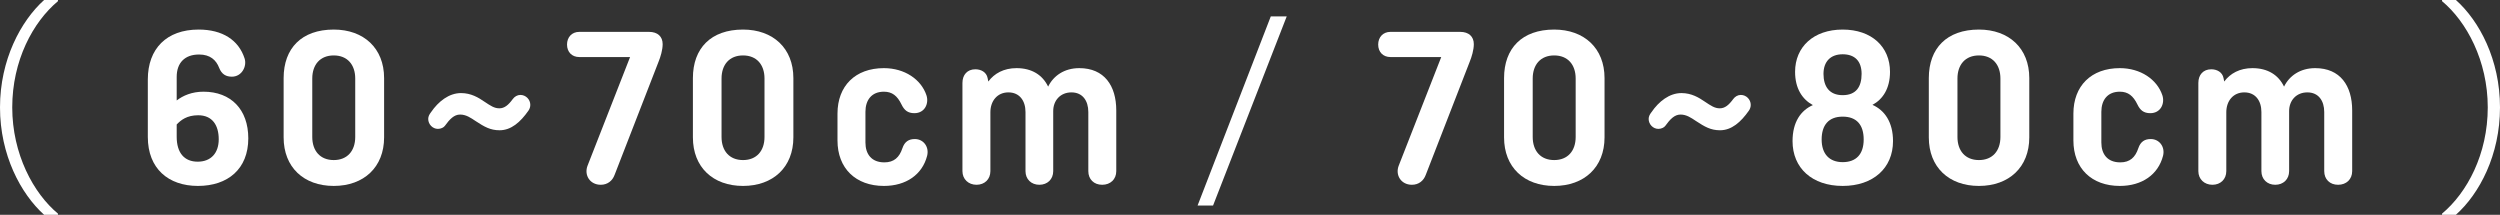
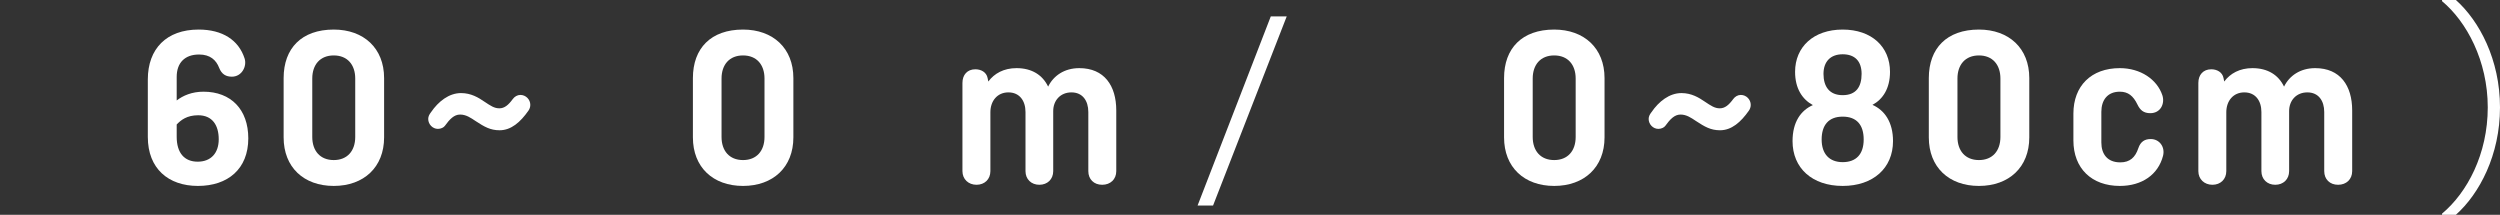
<svg xmlns="http://www.w3.org/2000/svg" id="_レイヤー_2" viewBox="0 0 216.48 18.6">
  <rect x="0" y="0" width="216.48" height="18.6" fill="#333333" stroke="none" />
  <defs>
    <style>.cls-1{fill:#fff;stroke-width:0px;}</style>
  </defs>
  <g id="btn">
-     <path class="cls-1" d="M5.02.1C2.84,1.92,1.06,5.26,1.06,9.3s1.84,7.44,3.96,9.2v.1h-1.2c-2.02-1.82-3.82-5.18-3.82-9.3S1.8,1.82,3.82,0h1.2v.1Z" />
    <path class="cls-1" d="M17.14,16.1c-2.56,0-4.34-1.5-4.34-4.24v-4.98c0-2.66,1.62-4.32,4.4-4.32,2.06,0,3.46.9,3.98,2.5.22.68-.24,1.58-1.1,1.58-.5,0-.88-.2-1.1-.76-.26-.68-.78-1.16-1.74-1.16-1.24,0-1.94.72-1.94,1.94v2.04c.54-.42,1.32-.76,2.32-.76,2.38,0,3.88,1.54,3.88,4.04,0,2.66-1.78,4.12-4.36,4.12ZM15.3,10.78v1.06c0,1.42.68,2.16,1.82,2.16s1.82-.74,1.82-1.94-.54-2.08-1.78-2.08c-.98,0-1.5.42-1.86.8Z" />
    <path class="cls-1" d="M33.26,11.9c0,2.58-1.76,4.2-4.36,4.2s-4.34-1.62-4.34-4.2v-5.14c0-2.58,1.56-4.2,4.34-4.2,2.6,0,4.36,1.62,4.36,4.2v5.14ZM27.04,11.86c0,1.2.68,2,1.86,2s1.86-.8,1.86-2v-5.06c0-1.2-.68-2-1.86-2s-1.86.8-1.86,2v5.06Z" />
    <path class="cls-1" d="M43.26,11.28c-.8,0-1.32-.3-2.08-.8-.42-.28-.82-.56-1.34-.56s-.9.4-1.32.98c-.1.14-.34.26-.6.26-.46,0-.84-.4-.84-.86,0-.22.1-.4.24-.58.64-.94,1.56-1.66,2.6-1.66.88,0,1.52.4,2.02.74.54.36.86.58,1.3.58s.78-.28,1.16-.8c.16-.22.4-.36.66-.36.48,0,.86.4.86.86,0,.18-.06.36-.16.5-.7,1-1.5,1.7-2.5,1.7Z" />
-     <path class="cls-1" d="M53.22,15.14c-.18.5-.6.86-1.2.86-.94,0-1.46-.84-1.14-1.66l3.68-9.4h-4.4c-.64,0-1.06-.44-1.06-1.08s.42-1.1,1.06-1.1h6.04c.74,0,1.18.4,1.18,1.06,0,.5-.18,1.1-.36,1.54l-3.8,9.78Z" />
    <path class="cls-1" d="M68.7,11.9c0,2.58-1.76,4.2-4.36,4.2s-4.34-1.62-4.34-4.2v-5.14c0-2.58,1.56-4.2,4.34-4.2,2.6,0,4.36,1.62,4.36,4.2v5.14ZM62.48,11.86c0,1.2.68,2,1.86,2s1.86-.8,1.86-2v-5.06c0-1.2-.68-2-1.86-2s-1.86.8-1.86,2v5.06Z" />
-     <path class="cls-1" d="M80.28,13.5c-.42,1.62-1.82,2.6-3.74,2.6-2.44,0-4.02-1.52-4.02-3.94v-2.32c0-2.4,1.54-3.94,4.02-3.94,1.8,0,3.22.98,3.68,2.34.24.72-.14,1.56-1.04,1.56-.58,0-.88-.26-1.12-.76-.36-.74-.8-1.1-1.52-1.1-1.08,0-1.6.74-1.6,1.74v2.66c0,1,.52,1.72,1.64,1.72.84,0,1.3-.44,1.56-1.22.2-.6.58-.8,1.08-.8.76,0,1.26.7,1.06,1.46Z" />
    <path class="cls-1" d="M85.58,7.06c.52-.7,1.34-1.16,2.44-1.16,1.34,0,2.26.6,2.74,1.6.46-.94,1.4-1.6,2.7-1.6,2.16,0,3.2,1.52,3.2,3.66v5.26c0,.7-.5,1.18-1.22,1.18s-1.2-.48-1.2-1.18v-5.12c0-.98-.5-1.7-1.46-1.7s-1.58.7-1.58,1.62v5.2c0,.7-.5,1.18-1.2,1.18s-1.2-.48-1.2-1.18v-5.12c0-.98-.52-1.7-1.48-1.7s-1.56.74-1.56,1.72v5.1c0,.7-.5,1.18-1.2,1.18s-1.22-.48-1.22-1.18v-7.64c0-.7.42-1.18,1.12-1.18.48,0,.96.24,1.06.76l.06.3Z" />
    <path class="cls-1" d="M105.04,17.8h-1.34l6.34-16.38h1.38l-6.38,16.38Z" />
-     <path class="cls-1" d="M123.46,15.14c-.18.5-.6.86-1.2.86-.94,0-1.46-.84-1.14-1.66l3.68-9.4h-4.4c-.64,0-1.06-.44-1.06-1.08s.42-1.1,1.06-1.1h6.04c.74,0,1.18.4,1.18,1.06,0,.5-.18,1.1-.36,1.54l-3.8,9.78Z" />
    <path class="cls-1" d="M138.94,11.9c0,2.58-1.76,4.2-4.36,4.2s-4.34-1.62-4.34-4.2v-5.14c0-2.58,1.56-4.2,4.34-4.2,2.6,0,4.36,1.62,4.36,4.2v5.14ZM132.72,11.86c0,1.2.68,2,1.86,2s1.86-.8,1.86-2v-5.06c0-1.2-.68-2-1.86-2s-1.86.8-1.86,2v5.06Z" />
    <path class="cls-1" d="M148.94,11.28c-.8,0-1.32-.3-2.08-.8-.42-.28-.82-.56-1.34-.56s-.9.4-1.32.98c-.1.14-.34.26-.6.26-.46,0-.84-.4-.84-.86,0-.22.1-.4.24-.58.64-.94,1.56-1.66,2.6-1.66.88,0,1.52.4,2.02.74.54.36.86.58,1.3.58s.78-.28,1.16-.8c.16-.22.4-.36.66-.36.48,0,.86.4.86.86,0,.18-.06.36-.16.5-.7,1-1.5,1.7-2.5,1.7Z" />
    <path class="cls-1" d="M162.14,9.08c1.04.46,1.78,1.48,1.78,3.14,0,2.34-1.72,3.88-4.36,3.88s-4.34-1.54-4.34-3.88c0-1.66.72-2.66,1.76-3.12-.92-.5-1.54-1.44-1.54-2.88,0-2.16,1.6-3.66,4.12-3.66s4.1,1.5,4.1,3.66c0,1.44-.62,2.38-1.52,2.86ZM159.56,14.04c1.18,0,1.82-.7,1.82-1.96s-.6-1.98-1.82-1.98-1.82.74-1.82,1.98.66,1.96,1.82,1.96ZM159.56,8.24c1.16,0,1.64-.72,1.64-1.84s-.6-1.7-1.64-1.7-1.66.62-1.66,1.7.5,1.84,1.66,1.84Z" />
    <path class="cls-1" d="M175.72,11.9c0,2.58-1.76,4.2-4.36,4.2s-4.34-1.62-4.34-4.2v-5.14c0-2.58,1.56-4.2,4.34-4.2,2.6,0,4.36,1.62,4.36,4.2v5.14ZM169.5,11.86c0,1.2.68,2,1.86,2s1.86-.8,1.86-2v-5.06c0-1.2-.68-2-1.86-2s-1.86.8-1.86,2v5.06Z" />
    <path class="cls-1" d="M187.3,13.5c-.42,1.62-1.82,2.6-3.74,2.6-2.44,0-4.02-1.52-4.02-3.94v-2.32c0-2.4,1.54-3.94,4.02-3.94,1.8,0,3.22.98,3.68,2.34.24.72-.14,1.56-1.04,1.56-.58,0-.88-.26-1.12-.76-.36-.74-.8-1.1-1.52-1.1-1.08,0-1.6.74-1.6,1.74v2.66c0,1,.52,1.72,1.64,1.72.84,0,1.3-.44,1.56-1.22.2-.6.58-.8,1.08-.8.76,0,1.26.7,1.06,1.46Z" />
    <path class="cls-1" d="M192.6,7.06c.52-.7,1.34-1.16,2.44-1.16,1.34,0,2.26.6,2.74,1.6.46-.94,1.4-1.6,2.7-1.6,2.16,0,3.2,1.52,3.2,3.66v5.26c0,.7-.5,1.18-1.22,1.18s-1.2-.48-1.2-1.18v-5.12c0-.98-.5-1.7-1.46-1.7s-1.58.7-1.58,1.62v5.2c0,.7-.5,1.18-1.2,1.18s-1.2-.48-1.2-1.18v-5.12c0-.98-.52-1.7-1.48-1.7s-1.56.74-1.56,1.72v5.1c0,.7-.5,1.18-1.2,1.18s-1.22-.48-1.22-1.18v-7.64c0-.7.42-1.18,1.12-1.18.48,0,.96.24,1.06.76l.06.3Z" />
    <path class="cls-1" d="M211.46,18.5c2.18-1.82,3.96-5.16,3.96-9.2s-1.84-7.44-3.96-9.2v-.1h1.2c2.04,1.82,3.82,5.18,3.82,9.3s-1.78,7.48-3.82,9.3h-1.2v-.1Z" />
  </g>
</svg>